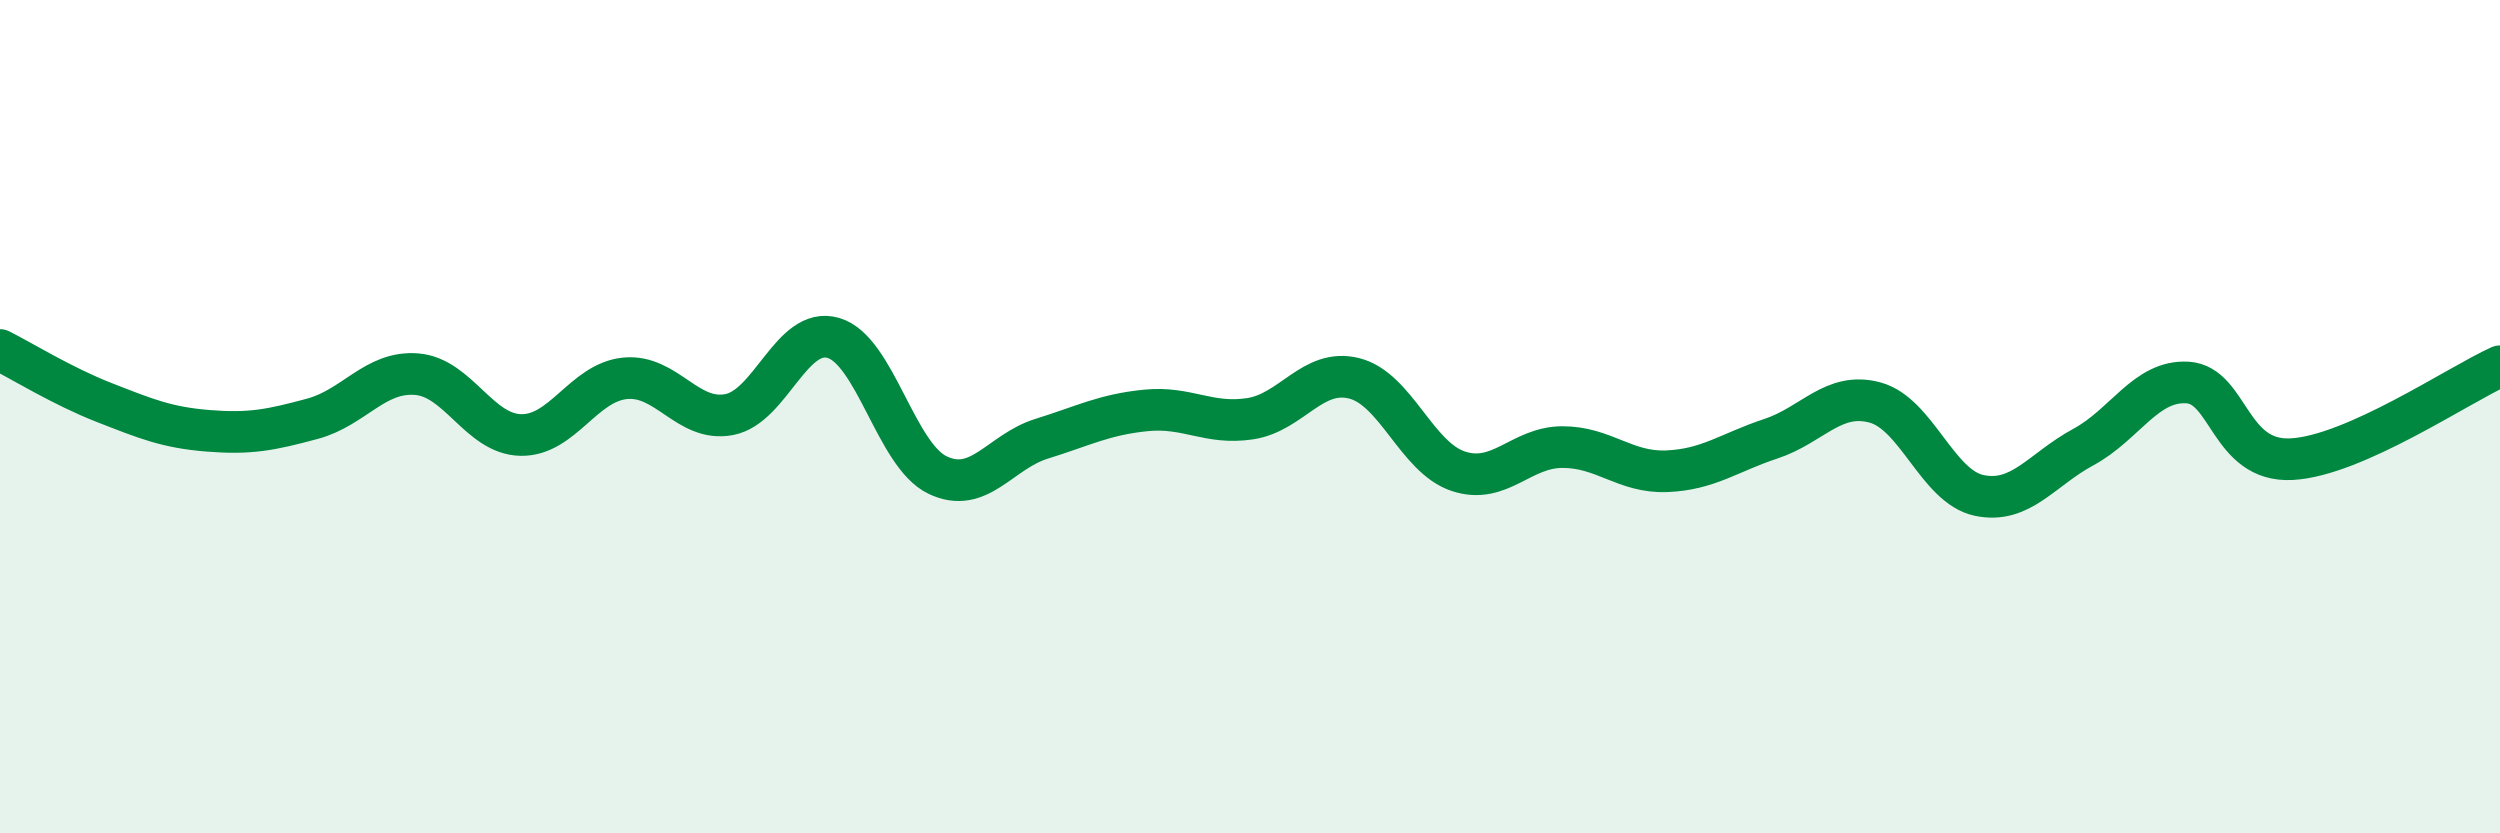
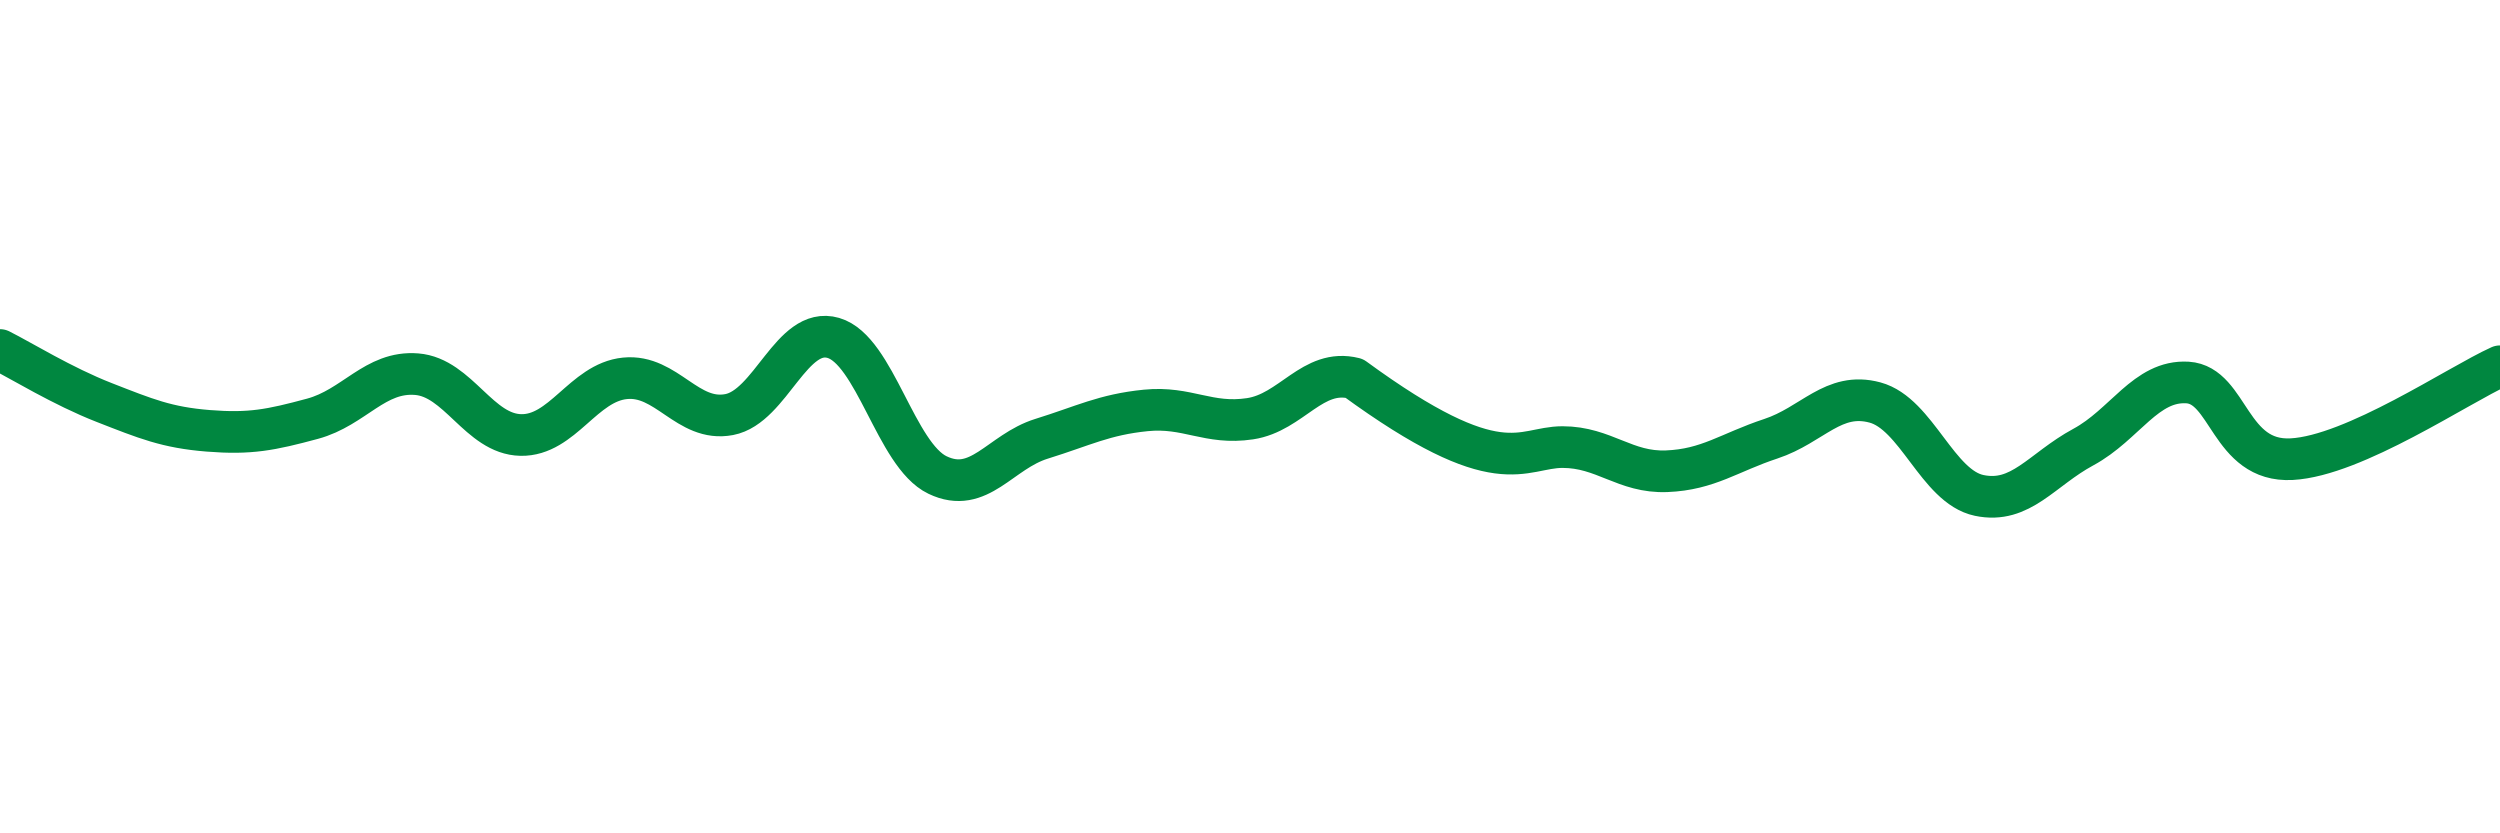
<svg xmlns="http://www.w3.org/2000/svg" width="60" height="20" viewBox="0 0 60 20">
-   <path d="M 0,8.4 C 0.5,8.65 1.5,9.27 2.5,9.66 C 3.5,10.05 4,10.26 5,10.34 C 6,10.42 6.5,10.32 7.5,10.05 C 8.5,9.78 9,8.9 10,8.98 C 11,9.06 11.5,10.42 12.5,10.44 C 13.5,10.46 14,9.18 15,9.08 C 16,8.98 16.5,10.14 17.5,9.95 C 18.5,9.76 19,7.82 20,8.11 C 21,8.4 21.5,10.92 22.5,11.4 C 23.5,11.88 24,10.84 25,10.53 C 26,10.22 26.5,9.95 27.5,9.85 C 28.5,9.75 29,10.2 30,10.05 C 31,9.9 31.5,8.83 32.5,9.08 C 33.5,9.33 34,10.98 35,11.31 C 36,11.64 36.5,10.73 37.5,10.73 C 38.5,10.73 39,11.35 40,11.31 C 41,11.27 41.5,10.86 42.5,10.53 C 43.5,10.2 44,9.39 45,9.66 C 46,9.93 46.5,11.68 47.5,11.89 C 48.5,12.1 49,11.27 50,10.73 C 51,10.19 51.5,9.12 52.5,9.18 C 53.5,9.24 53.5,11.1 55,11.02 C 56.5,10.94 59,9.24 60,8.79L60 20L0 20Z" fill="#008740" opacity="0.1" stroke-linecap="round" stroke-linejoin="round" />
-   <path d="M 0,8.4 C 0.5,8.65 1.5,9.27 2.5,9.66 C 3.5,10.05 4,10.26 5,10.34 C 6,10.42 6.5,10.32 7.5,10.05 C 8.5,9.78 9,8.9 10,8.98 C 11,9.06 11.5,10.42 12.5,10.44 C 13.5,10.46 14,9.18 15,9.08 C 16,8.98 16.5,10.14 17.5,9.95 C 18.5,9.76 19,7.82 20,8.11 C 21,8.4 21.5,10.92 22.5,11.4 C 23.5,11.88 24,10.84 25,10.53 C 26,10.22 26.5,9.95 27.5,9.85 C 28.5,9.75 29,10.2 30,10.05 C 31,9.9 31.5,8.83 32.5,9.08 C 33.5,9.33 34,10.98 35,11.31 C 36,11.64 36.5,10.73 37.5,10.73 C 38.5,10.73 39,11.35 40,11.31 C 41,11.27 41.5,10.86 42.5,10.53 C 43.5,10.2 44,9.39 45,9.66 C 46,9.93 46.5,11.68 47.5,11.89 C 48.5,12.1 49,11.27 50,10.73 C 51,10.19 51.5,9.12 52.5,9.18 C 53.5,9.24 53.5,11.1 55,11.02 C 56.5,10.94 59,9.24 60,8.79" stroke="#008740" stroke-width="1" fill="none" stroke-linecap="round" stroke-linejoin="round" />
+   <path d="M 0,8.4 C 0.5,8.65 1.5,9.27 2.5,9.66 C 3.5,10.05 4,10.26 5,10.34 C 6,10.42 6.5,10.32 7.5,10.05 C 8.5,9.78 9,8.9 10,8.98 C 11,9.06 11.5,10.42 12.5,10.44 C 13.5,10.46 14,9.18 15,9.08 C 16,8.98 16.5,10.14 17.5,9.95 C 18.5,9.76 19,7.82 20,8.11 C 21,8.4 21.5,10.92 22.5,11.4 C 23.5,11.88 24,10.84 25,10.53 C 26,10.22 26.5,9.95 27.5,9.85 C 28.5,9.75 29,10.2 30,10.05 C 31,9.9 31.5,8.83 32.5,9.08 C 36,11.64 36.5,10.73 37.5,10.73 C 38.5,10.73 39,11.35 40,11.31 C 41,11.27 41.5,10.86 42.5,10.53 C 43.5,10.2 44,9.39 45,9.66 C 46,9.93 46.5,11.68 47.5,11.89 C 48.5,12.1 49,11.27 50,10.73 C 51,10.19 51.5,9.12 52.5,9.18 C 53.5,9.24 53.5,11.1 55,11.02 C 56.5,10.94 59,9.24 60,8.79" stroke="#008740" stroke-width="1" fill="none" stroke-linecap="round" stroke-linejoin="round" />
</svg>